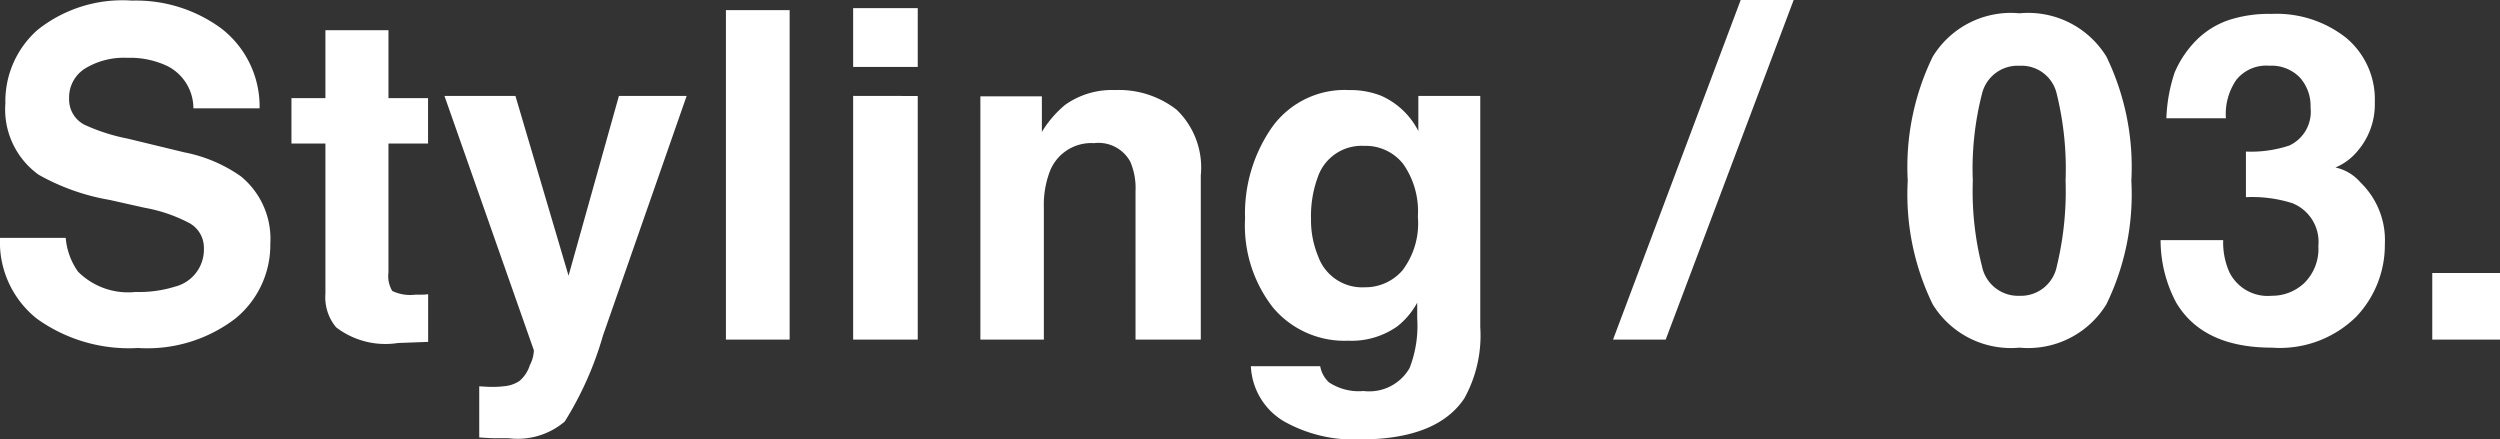
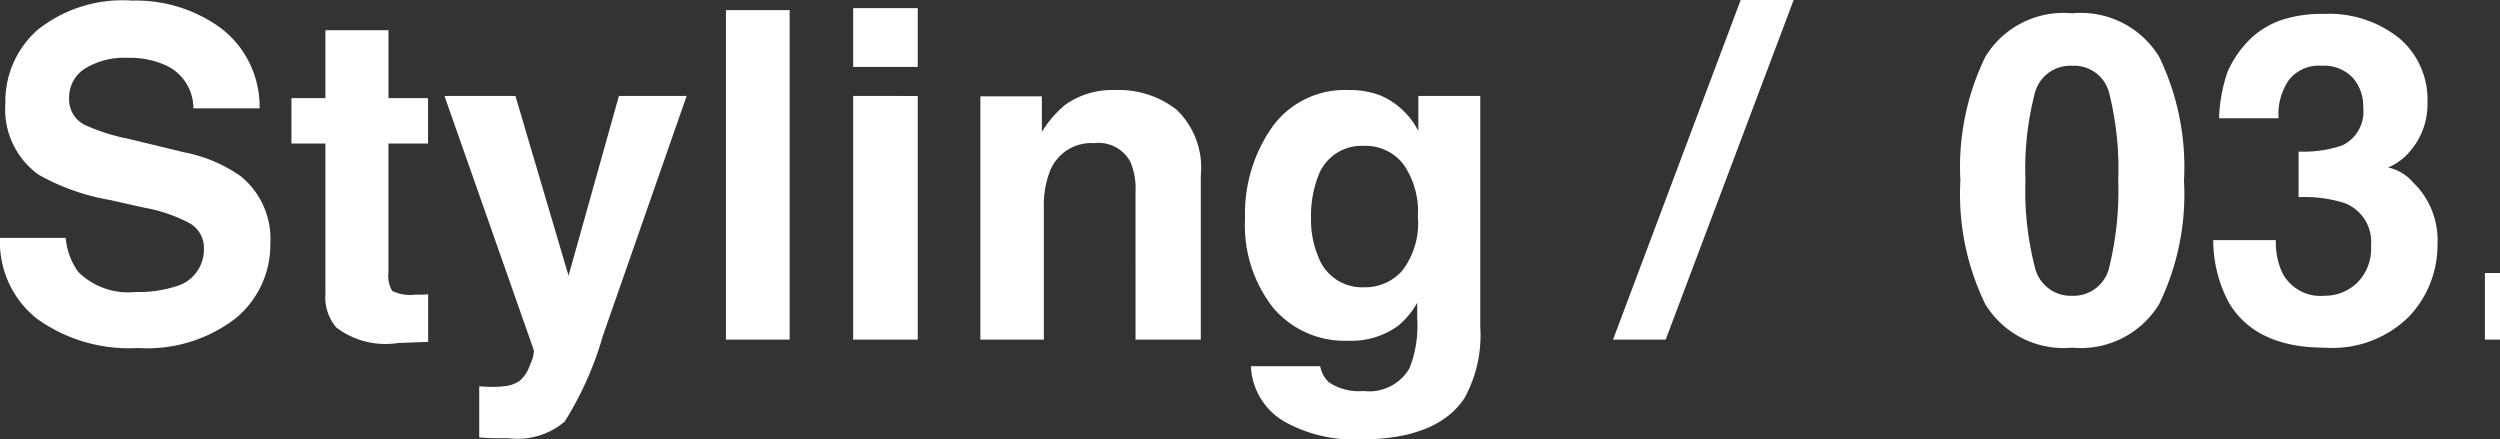
<svg xmlns="http://www.w3.org/2000/svg" width="109.205" height="19.189">
  <rect width="100%" height="100%" fill="#333333" stroke="none" />
-   <path fill="#fff" d="M5.918 12.754a5.3 5.3 0 0 0 1.729-.234 1.67 1.67 0 0 0 1.26-1.67 1.23 1.23 0 0 0-.625-1.1 6.7 6.7 0 0 0-1.963-.674l-1.524-.342a9.6 9.6 0 0 1-3.105-1.1A3.51 3.51 0 0 1 .235 4.519a4.16 4.16 0 0 1 1.406-3.213A5.95 5.95 0 0 1 5.772.027a6.28 6.28 0 0 1 3.882 1.206 4.3 4.3 0 0 1 1.685 3.5H8.448a2.07 2.07 0 0 0-1.133-1.846 3.8 3.8 0 0 0-1.748-.361 3.26 3.26 0 0 0-1.855.469 1.49 1.49 0 0 0-.693 1.309 1.24 1.24 0 0 0 .684 1.152 8.4 8.4 0 0 0 1.875.6l2.48.6a6.4 6.4 0 0 1 2.461 1.045 3.52 3.52 0 0 1 1.289 2.939 4.15 4.15 0 0 1-1.51 3.261 6.32 6.32 0 0 1-4.263 1.3 6.9 6.9 0 0 1-4.424-1.28A4.27 4.27 0 0 1 0 10.391h2.871a2.96 2.96 0 0 0 .537 1.475 3.09 3.09 0 0 0 2.51.888m12.784.1v2.08l-1.318.049a3.54 3.54 0 0 1-2.7-.684 2.04 2.04 0 0 1-.469-1.475V6.27h-1.484V4.288h1.484V1.319h2.754v2.969h1.729V6.27h-1.729v5.625a1.27 1.27 0 0 0 .166.815 1.83 1.83 0 0 0 1.016.161h.269q.142 0 .281-.019Zm6.133-.811 2.2-7.852h2.959l-3.655 10.467a14.7 14.7 0 0 1-1.67 3.755 3.17 3.17 0 0 1-2.461.728h-.6q-.229 0-.674-.034v-2.232l.352.02a4.4 4.4 0 0 0 .781-.029 1.4 1.4 0 0 0 .625-.225 1.5 1.5 0 0 0 .454-.693 1.5 1.5 0 0 0 .175-.645L19.415 4.19h3.1ZM31.71.443h2.783v14.391H31.71Zm8.379 3.75v10.641h-2.822V4.189Zm0-3.838v2.568h-2.822V.355Zm7.725 5.9a1.94 1.94 0 0 0-1.943 1.2 4.1 4.1 0 0 0-.273 1.621v5.758h-2.773V4.209h2.686v1.553a4.7 4.7 0 0 1 1.016-1.182 3.53 3.53 0 0 1 2.176-.646 4.1 4.1 0 0 1 2.7.864 3.51 3.51 0 0 1 1.05 2.866v7.17h-2.851V8.359a2.95 2.95 0 0 0-.225-1.289 1.58 1.58 0 0 0-1.562-.82Zm10.235 10.444a2.35 2.35 0 0 0 1.512.381 2.03 2.03 0 0 0 2.014-1.006 5.1 5.1 0 0 0 .332-2.168v-.684a3.4 3.4 0 0 1-.859 1.026 3.46 3.46 0 0 1-2.159.635 4.08 4.08 0 0 1-3.276-1.441 5.82 5.82 0 0 1-1.226-3.9 6.58 6.58 0 0 1 1.182-3.99 3.9 3.9 0 0 1 3.35-1.618 3.7 3.7 0 0 1 1.4.244 3.34 3.34 0 0 1 1.637 1.545V4.19h2.705v10.1a5.66 5.66 0 0 1-.693 3.105q-1.191 1.8-4.57 1.8a6.23 6.23 0 0 1-3.33-.8 2.95 2.95 0 0 1-1.427-2.399h3.028a1.25 1.25 0 0 0 .38.703m-.469-5.5a2.04 2.04 0 0 0 2.032 1.35 2.15 2.15 0 0 0 1.649-.737 3.4 3.4 0 0 0 .674-2.349 3.6 3.6 0 0 0-.64-2.3 2.09 2.09 0 0 0-1.714-.791 2.02 2.02 0 0 0-2.02 1.372 4.9 4.9 0 0 0-.293 1.807 4.1 4.1 0 0 0 .313 1.65Zm12.881 3.635L76.037 0h2.314l-5.59 14.834Zm17.756.352a4.01 4.01 0 0 1-3.794-1.895 10.96 10.96 0 0 1-1.089-5.4 11 11 0 0 1 1.089-5.41 4 4 0 0 1 3.794-1.9 4.01 4.01 0 0 1 3.8 1.9 11.06 11.06 0 0 1 1.084 5.41 10.96 10.96 0 0 1-1.089 5.4 4.01 4.01 0 0 1-3.795 1.895m1.631-3.564a14 14 0 0 0 .381-3.73 13.7 13.7 0 0 0-.386-3.789 1.576 1.576 0 0 0-1.626-1.23 1.6 1.6 0 0 0-1.641 1.23 13.2 13.2 0 0 0-.4 3.789 13.3 13.3 0 0 0 .4 3.735 1.61 1.61 0 0 0 1.641 1.294 1.6 1.6 0 0 0 1.631-1.3Zm7.833-8.125a2.63 2.63 0 0 0-.449 1.67h-2.6a7 7 0 0 1 .361-2 4.5 4.5 0 0 1 1.076-1.533 3.7 3.7 0 0 1 1.3-.762 5.6 5.6 0 0 1 1.846-.264 4.9 4.9 0 0 1 3.276 1.05 3.5 3.5 0 0 1 1.245 2.817 3.12 3.12 0 0 1-.742 2.109 2.5 2.5 0 0 1-.977.732 2 2 0 0 1 1.094.654 3.5 3.5 0 0 1 1.064 2.7 4.54 4.54 0 0 1-1.245 3.159 4.75 4.75 0 0 1-3.687 1.357q-3.008 0-4.18-1.963a5.8 5.8 0 0 1-.684-2.734h2.734a3.2 3.2 0 0 0 .273 1.406 1.87 1.87 0 0 0 1.846 1.025 2.05 2.05 0 0 0 1.429-.562 2.1 2.1 0 0 0 .61-1.616 1.82 1.82 0 0 0-1.133-1.865 5.8 5.8 0 0 0-2.031-.264V6.621a5.3 5.3 0 0 0 1.895-.264 1.63 1.63 0 0 0 .928-1.66 1.86 1.86 0 0 0-.474-1.318 1.73 1.73 0 0 0-1.333-.508 1.67 1.67 0 0 0-1.442.625Zm8.565 8.427h2.959v2.91h-2.959Z" />
+   <path fill="#fff" d="M5.918 12.754a5.3 5.3 0 0 0 1.729-.234 1.67 1.67 0 0 0 1.26-1.67 1.23 1.23 0 0 0-.625-1.1 6.7 6.7 0 0 0-1.963-.674l-1.524-.342a9.6 9.6 0 0 1-3.105-1.1A3.51 3.51 0 0 1 .235 4.519a4.16 4.16 0 0 1 1.406-3.213A5.95 5.95 0 0 1 5.772.027a6.28 6.28 0 0 1 3.882 1.206 4.3 4.3 0 0 1 1.685 3.5H8.448a2.07 2.07 0 0 0-1.133-1.846 3.8 3.8 0 0 0-1.748-.361 3.26 3.26 0 0 0-1.855.469 1.49 1.49 0 0 0-.693 1.309 1.24 1.24 0 0 0 .684 1.152 8.4 8.4 0 0 0 1.875.6l2.48.6a6.4 6.4 0 0 1 2.461 1.045 3.52 3.52 0 0 1 1.289 2.939 4.15 4.15 0 0 1-1.51 3.261 6.32 6.32 0 0 1-4.263 1.3 6.9 6.9 0 0 1-4.424-1.28A4.27 4.27 0 0 1 0 10.391h2.871a2.96 2.96 0 0 0 .537 1.475 3.09 3.09 0 0 0 2.51.888m12.784.1v2.08l-1.318.049a3.54 3.54 0 0 1-2.7-.684 2.04 2.04 0 0 1-.469-1.475V6.27h-1.484V4.288h1.484V1.319h2.754v2.969h1.729V6.27h-1.729v5.625a1.27 1.27 0 0 0 .166.815 1.83 1.83 0 0 0 1.016.161h.269q.142 0 .281-.019Zm6.133-.811 2.2-7.852h2.959l-3.655 10.467a14.7 14.7 0 0 1-1.67 3.755 3.17 3.17 0 0 1-2.461.728h-.6q-.229 0-.674-.034v-2.232l.352.02a4.4 4.4 0 0 0 .781-.029 1.4 1.4 0 0 0 .625-.225 1.5 1.5 0 0 0 .454-.693 1.5 1.5 0 0 0 .175-.645L19.415 4.19h3.1ZM31.71.443h2.783v14.391H31.71Zm8.379 3.75v10.641h-2.822V4.189Zm0-3.838v2.568h-2.822V.355Zm7.725 5.9a1.94 1.94 0 0 0-1.943 1.2 4.1 4.1 0 0 0-.273 1.621v5.758h-2.773V4.209h2.686v1.553a4.7 4.7 0 0 1 1.016-1.182 3.53 3.53 0 0 1 2.176-.646 4.1 4.1 0 0 1 2.7.864 3.51 3.51 0 0 1 1.05 2.866v7.17h-2.851V8.359a2.95 2.95 0 0 0-.225-1.289 1.58 1.58 0 0 0-1.562-.82Zm10.235 10.444a2.35 2.35 0 0 0 1.512.381 2.03 2.03 0 0 0 2.014-1.006 5.1 5.1 0 0 0 .332-2.168v-.684a3.4 3.4 0 0 1-.859 1.026 3.46 3.46 0 0 1-2.159.635 4.08 4.08 0 0 1-3.276-1.441 5.82 5.82 0 0 1-1.226-3.9 6.58 6.58 0 0 1 1.182-3.99 3.9 3.9 0 0 1 3.35-1.618 3.7 3.7 0 0 1 1.4.244 3.34 3.34 0 0 1 1.637 1.545V4.19h2.705v10.1a5.66 5.66 0 0 1-.693 3.105q-1.191 1.8-4.57 1.8a6.23 6.23 0 0 1-3.33-.8 2.95 2.95 0 0 1-1.427-2.399h3.028a1.25 1.25 0 0 0 .38.703m-.469-5.5a2.04 2.04 0 0 0 2.032 1.35 2.15 2.15 0 0 0 1.649-.737 3.4 3.4 0 0 0 .674-2.349 3.6 3.6 0 0 0-.64-2.3 2.09 2.09 0 0 0-1.714-.791 2.02 2.02 0 0 0-2.02 1.372 4.9 4.9 0 0 0-.293 1.807 4.1 4.1 0 0 0 .313 1.65Zm12.881 3.635L76.037 0h2.314l-5.59 14.834m17.756.352a4.01 4.01 0 0 1-3.794-1.895 10.96 10.96 0 0 1-1.089-5.4 11 11 0 0 1 1.089-5.41 4 4 0 0 1 3.794-1.9 4.01 4.01 0 0 1 3.8 1.9 11.06 11.06 0 0 1 1.084 5.41 10.96 10.96 0 0 1-1.089 5.4 4.01 4.01 0 0 1-3.795 1.895m1.631-3.564a14 14 0 0 0 .381-3.73 13.7 13.7 0 0 0-.386-3.789 1.576 1.576 0 0 0-1.626-1.23 1.6 1.6 0 0 0-1.641 1.23 13.2 13.2 0 0 0-.4 3.789 13.3 13.3 0 0 0 .4 3.735 1.61 1.61 0 0 0 1.641 1.294 1.6 1.6 0 0 0 1.631-1.3Zm7.833-8.125a2.63 2.63 0 0 0-.449 1.67h-2.6a7 7 0 0 1 .361-2 4.5 4.5 0 0 1 1.076-1.533 3.7 3.7 0 0 1 1.3-.762 5.6 5.6 0 0 1 1.846-.264 4.9 4.9 0 0 1 3.276 1.05 3.5 3.5 0 0 1 1.245 2.817 3.12 3.12 0 0 1-.742 2.109 2.5 2.5 0 0 1-.977.732 2 2 0 0 1 1.094.654 3.5 3.5 0 0 1 1.064 2.7 4.54 4.54 0 0 1-1.245 3.159 4.75 4.75 0 0 1-3.687 1.357q-3.008 0-4.18-1.963a5.8 5.8 0 0 1-.684-2.734h2.734a3.2 3.2 0 0 0 .273 1.406 1.87 1.87 0 0 0 1.846 1.025 2.05 2.05 0 0 0 1.429-.562 2.1 2.1 0 0 0 .61-1.616 1.82 1.82 0 0 0-1.133-1.865 5.8 5.8 0 0 0-2.031-.264V6.621a5.3 5.3 0 0 0 1.895-.264 1.63 1.63 0 0 0 .928-1.66 1.86 1.86 0 0 0-.474-1.318 1.73 1.73 0 0 0-1.333-.508 1.67 1.67 0 0 0-1.442.625Zm8.565 8.427h2.959v2.91h-2.959Z" />
</svg>